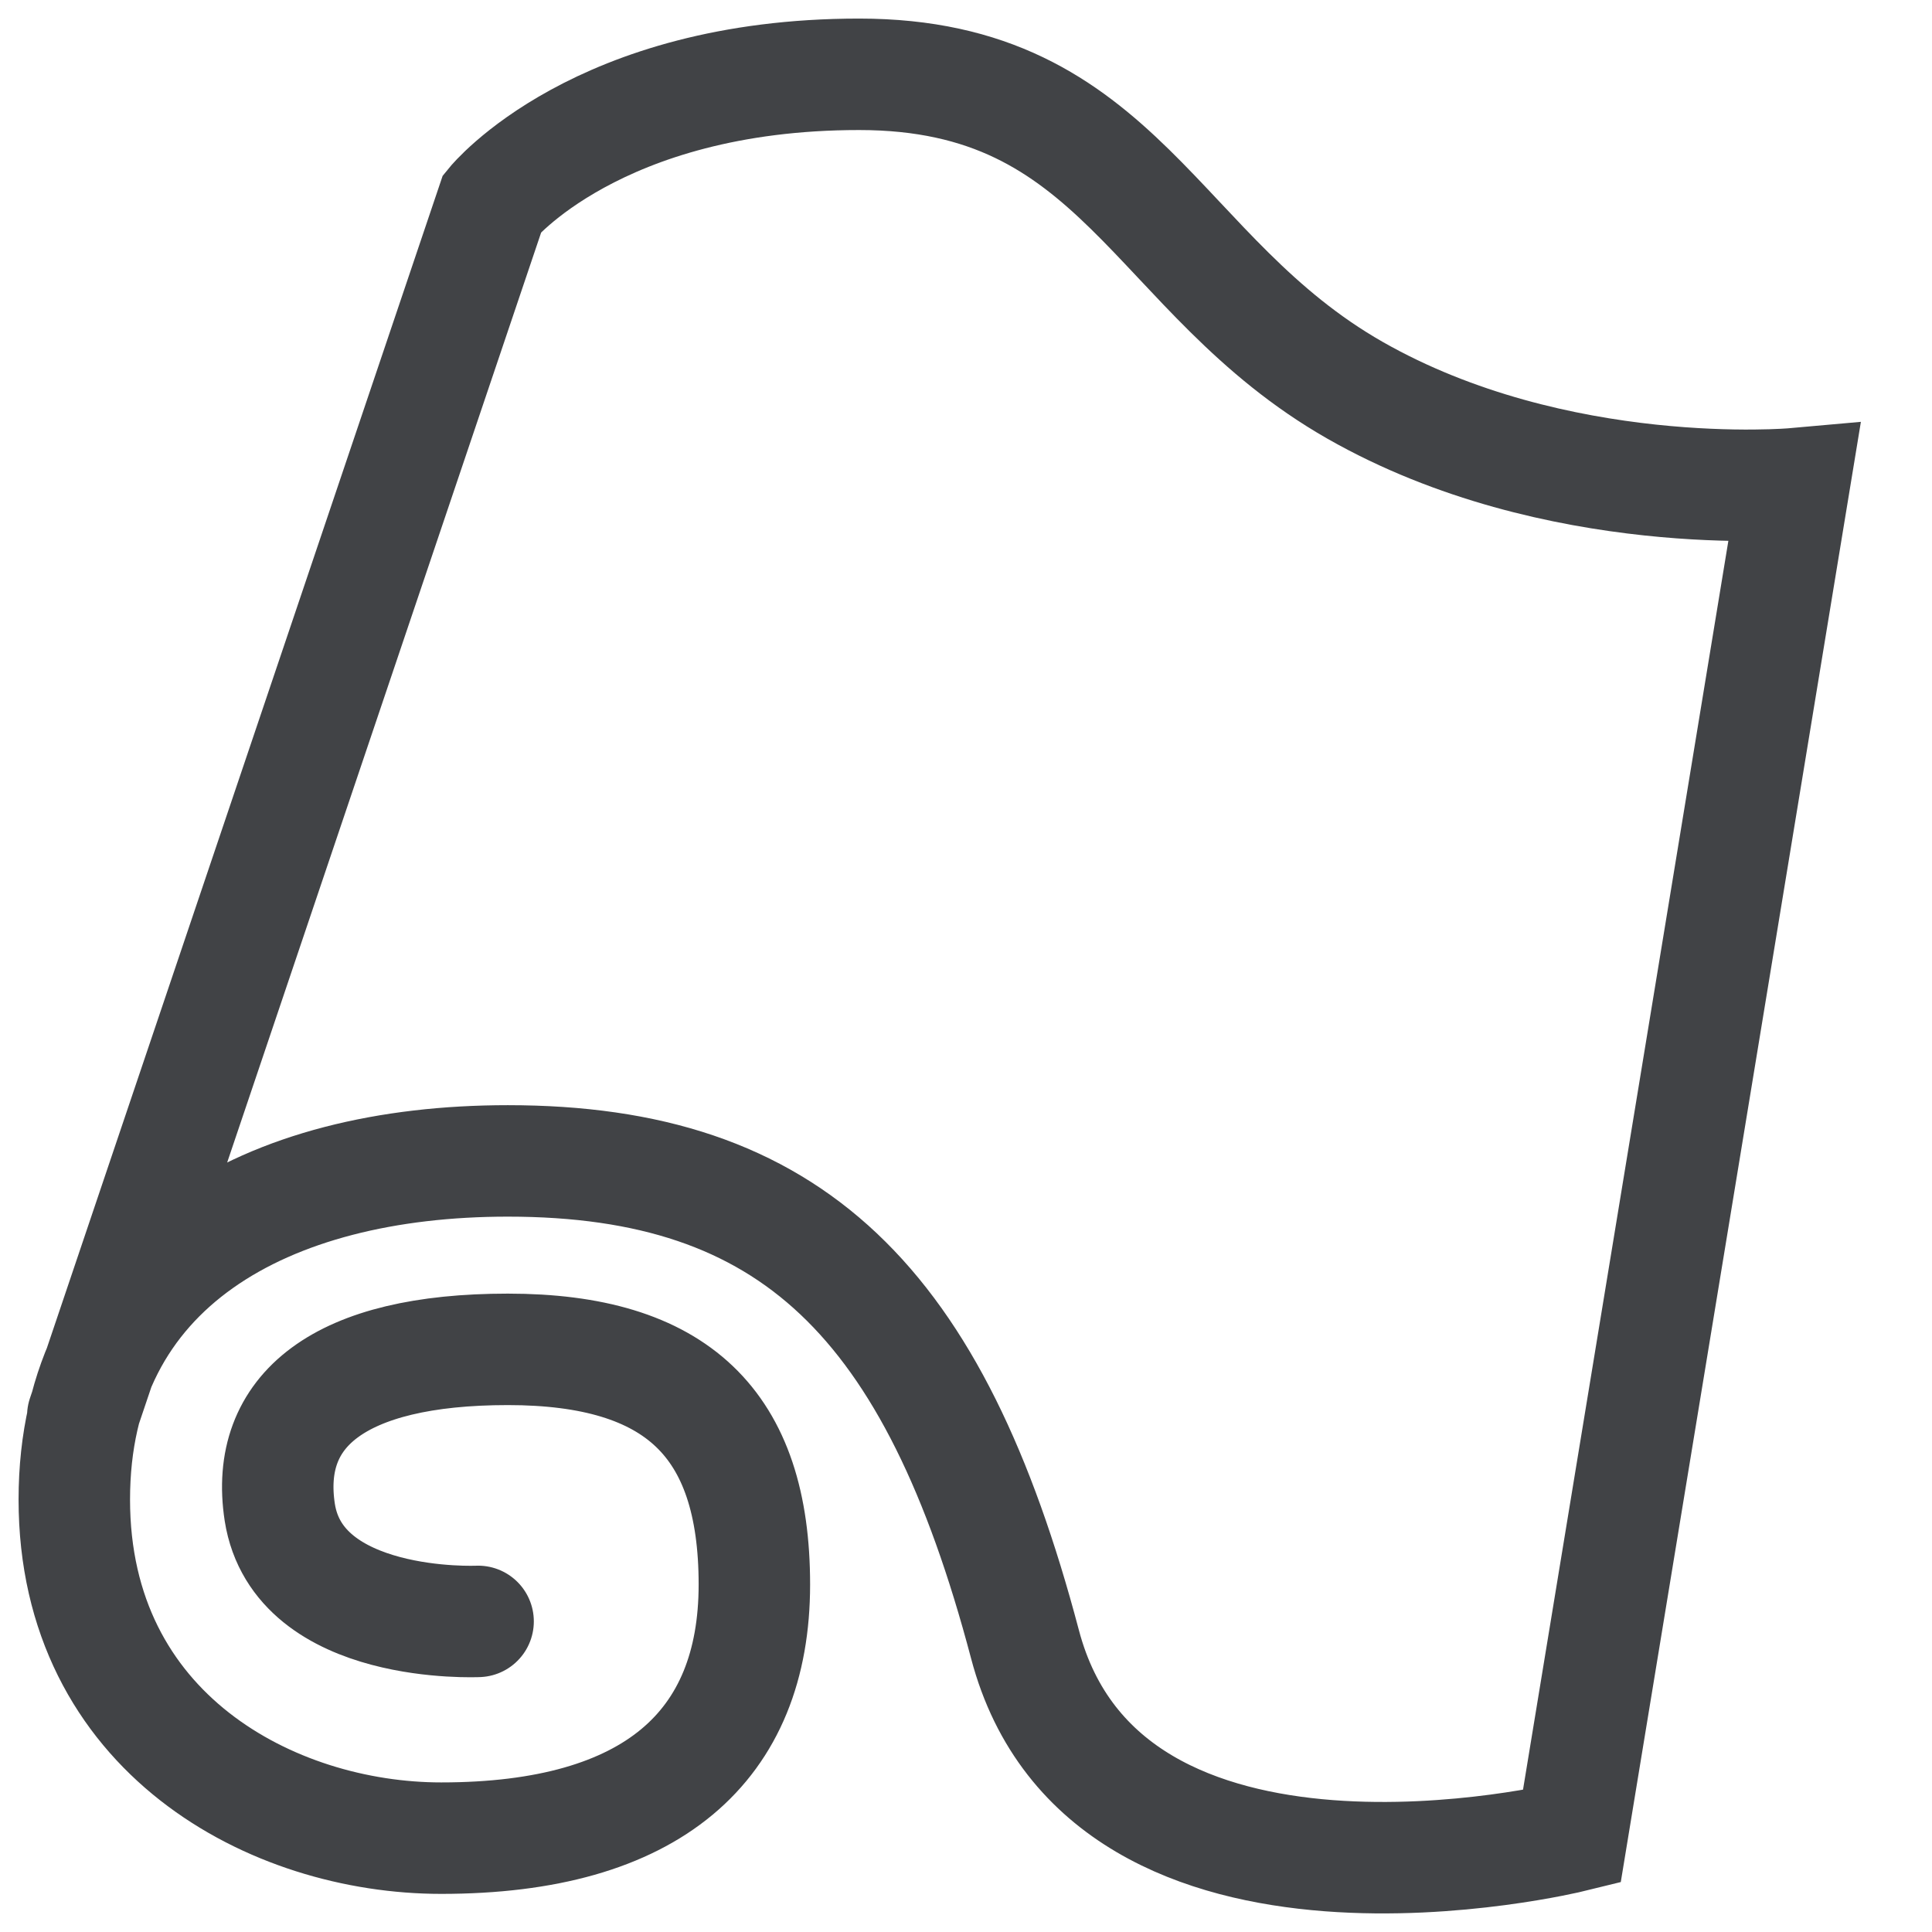
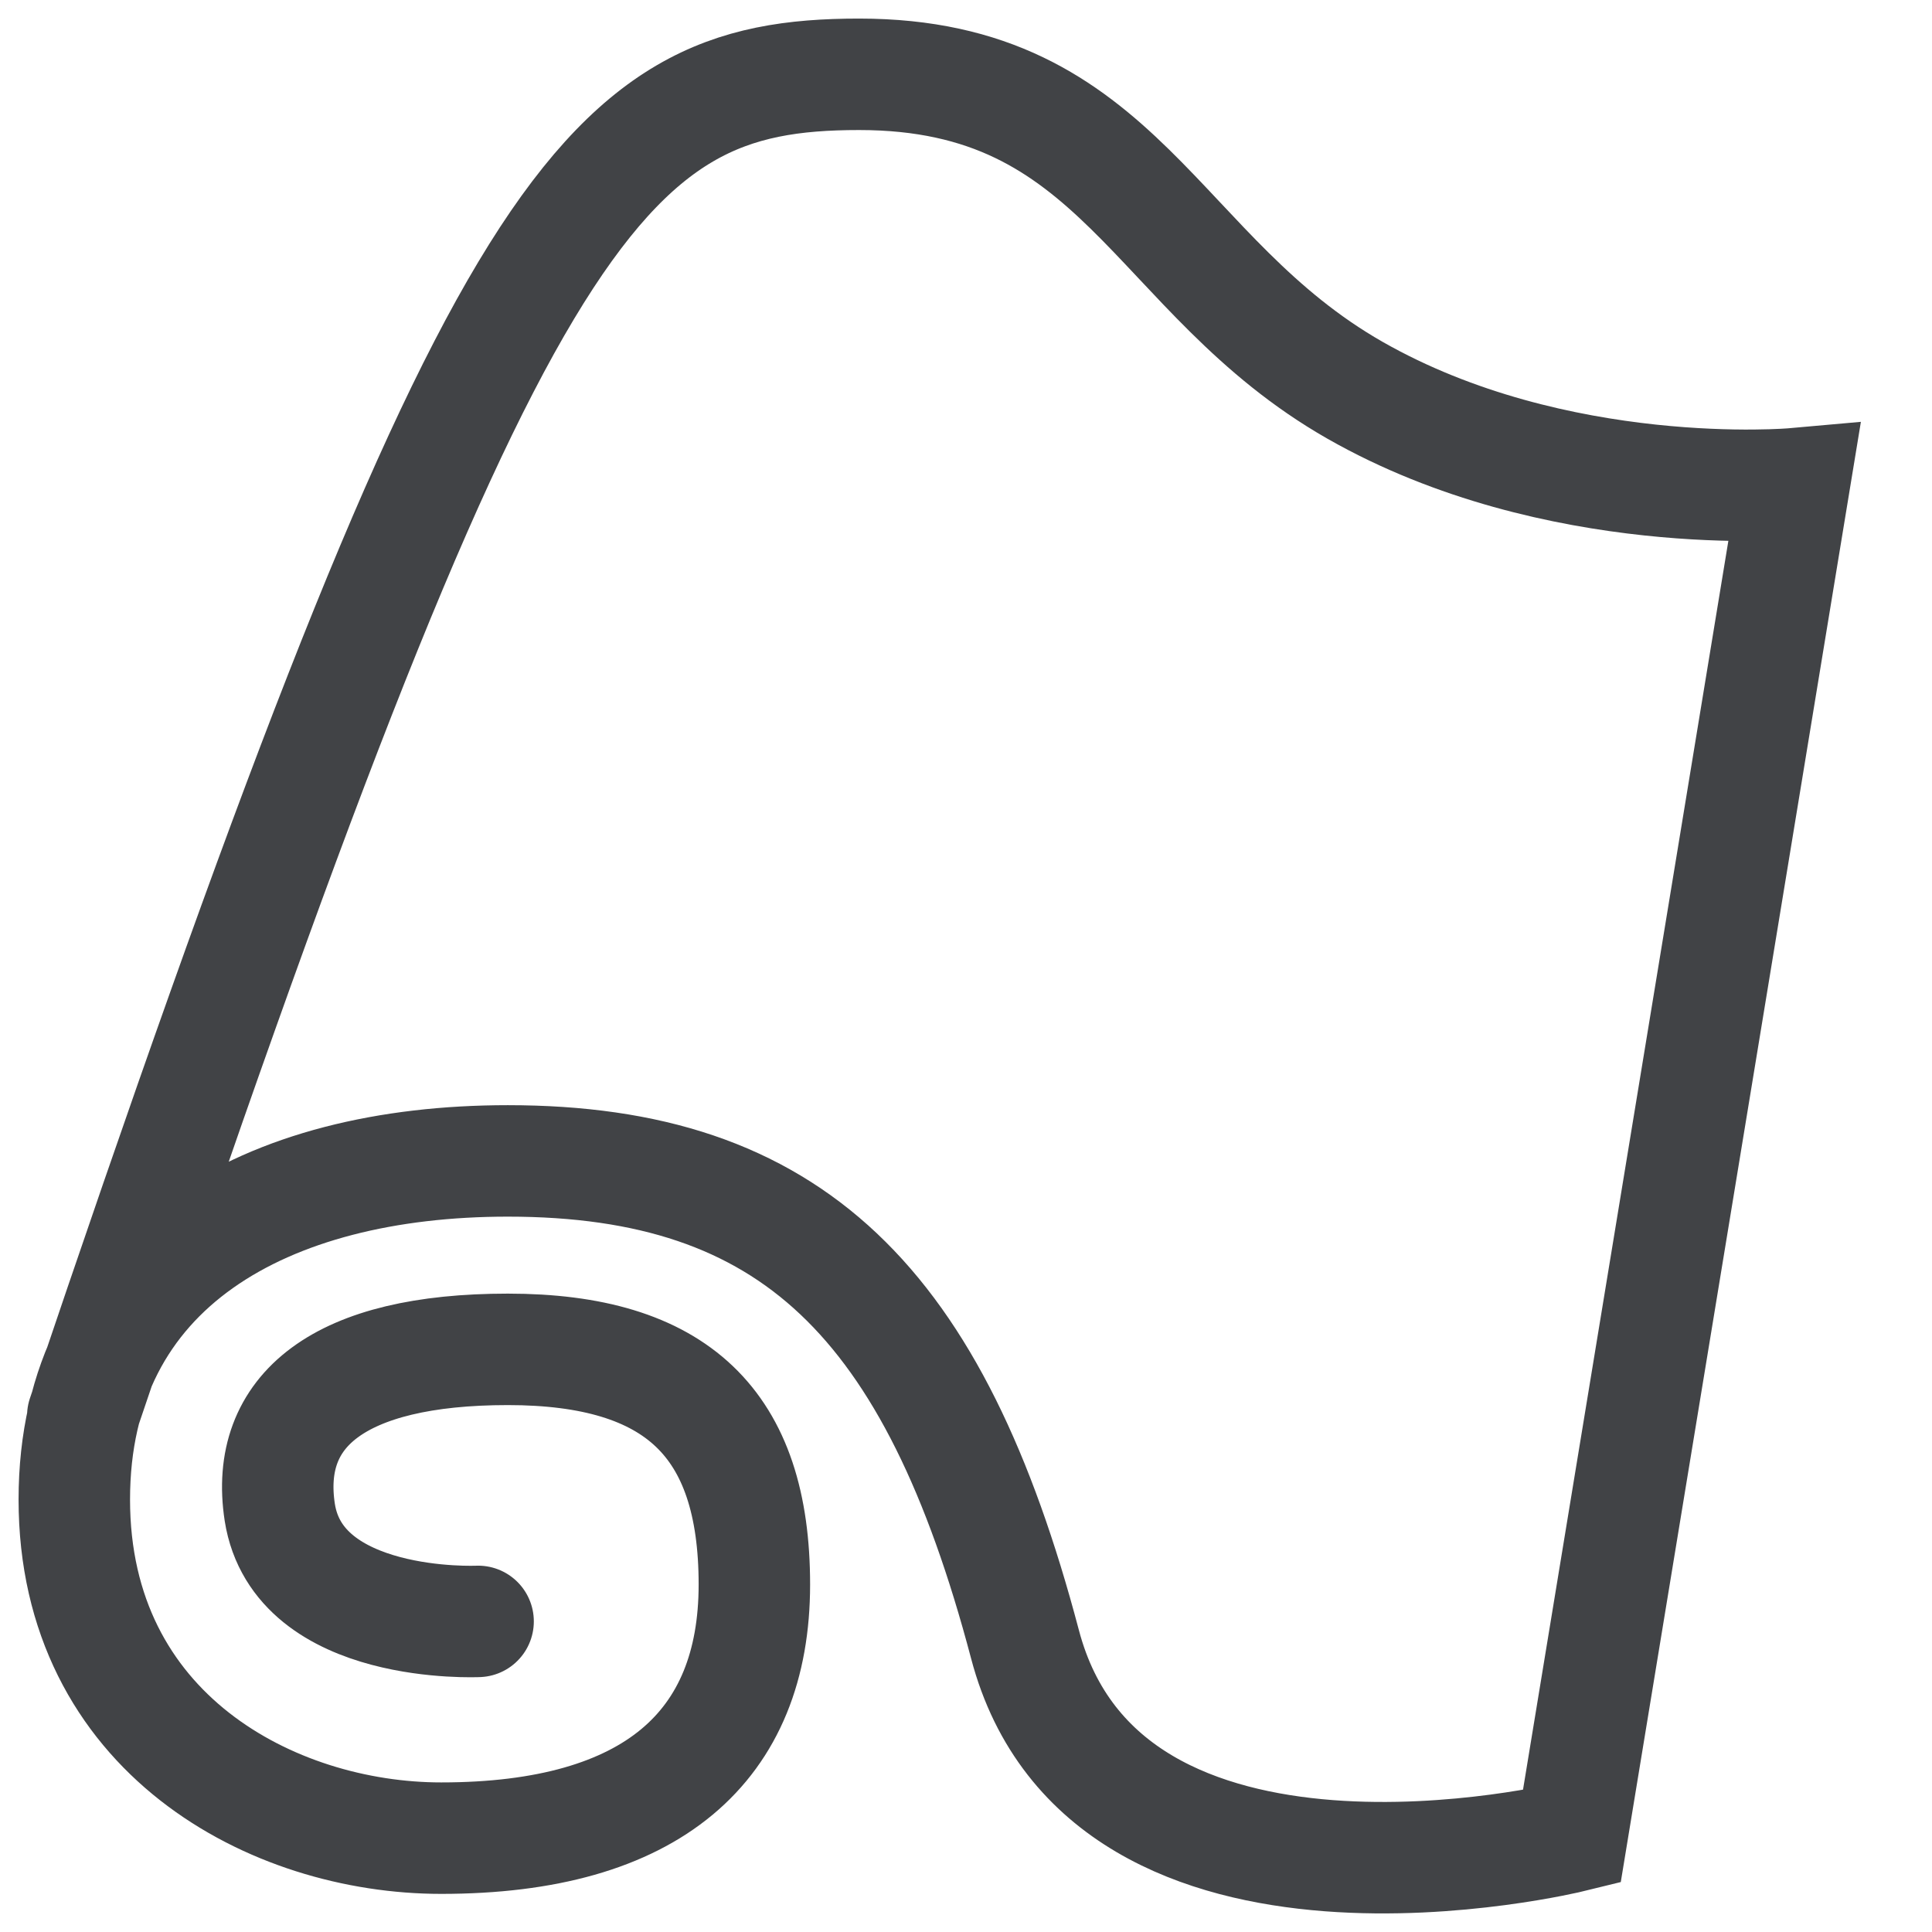
<svg xmlns="http://www.w3.org/2000/svg" width="26" height="26" viewBox="0 0 26 26" fill="none">
-   <path d="M1.114 19.055L6.624 2.735C6.624 2.735 8.035 1 11.562 1C15.09 1 15.528 3.707 18.235 5.252C20.943 6.796 24.146 6.51 24.146 6.51L21.152 24.718C21.152 24.718 14.88 26.262 13.793 22.125C12.573 17.511 10.647 15.623 6.834 15.623C3.593 15.623 1 17.034 1 20.18C1 23.326 3.669 24.737 5.938 24.737C8.779 24.737 10.152 23.498 10.152 21.324C10.152 19.151 9.103 18.159 6.834 18.159C4.565 18.159 3.555 18.979 3.765 20.352C4.012 21.934 6.434 21.82 6.434 21.82" stroke="#414346" stroke-width="1.5" stroke-miterlimit="10" stroke-linecap="round" />
+   <path d="M1.114 19.055C6.624 2.735 8.035 1 11.562 1C15.09 1 15.528 3.707 18.235 5.252C20.943 6.796 24.146 6.51 24.146 6.51L21.152 24.718C21.152 24.718 14.88 26.262 13.793 22.125C12.573 17.511 10.647 15.623 6.834 15.623C3.593 15.623 1 17.034 1 20.18C1 23.326 3.669 24.737 5.938 24.737C8.779 24.737 10.152 23.498 10.152 21.324C10.152 19.151 9.103 18.159 6.834 18.159C4.565 18.159 3.555 18.979 3.765 20.352C4.012 21.934 6.434 21.82 6.434 21.82" stroke="#414346" stroke-width="1.5" stroke-miterlimit="10" stroke-linecap="round" />
</svg>